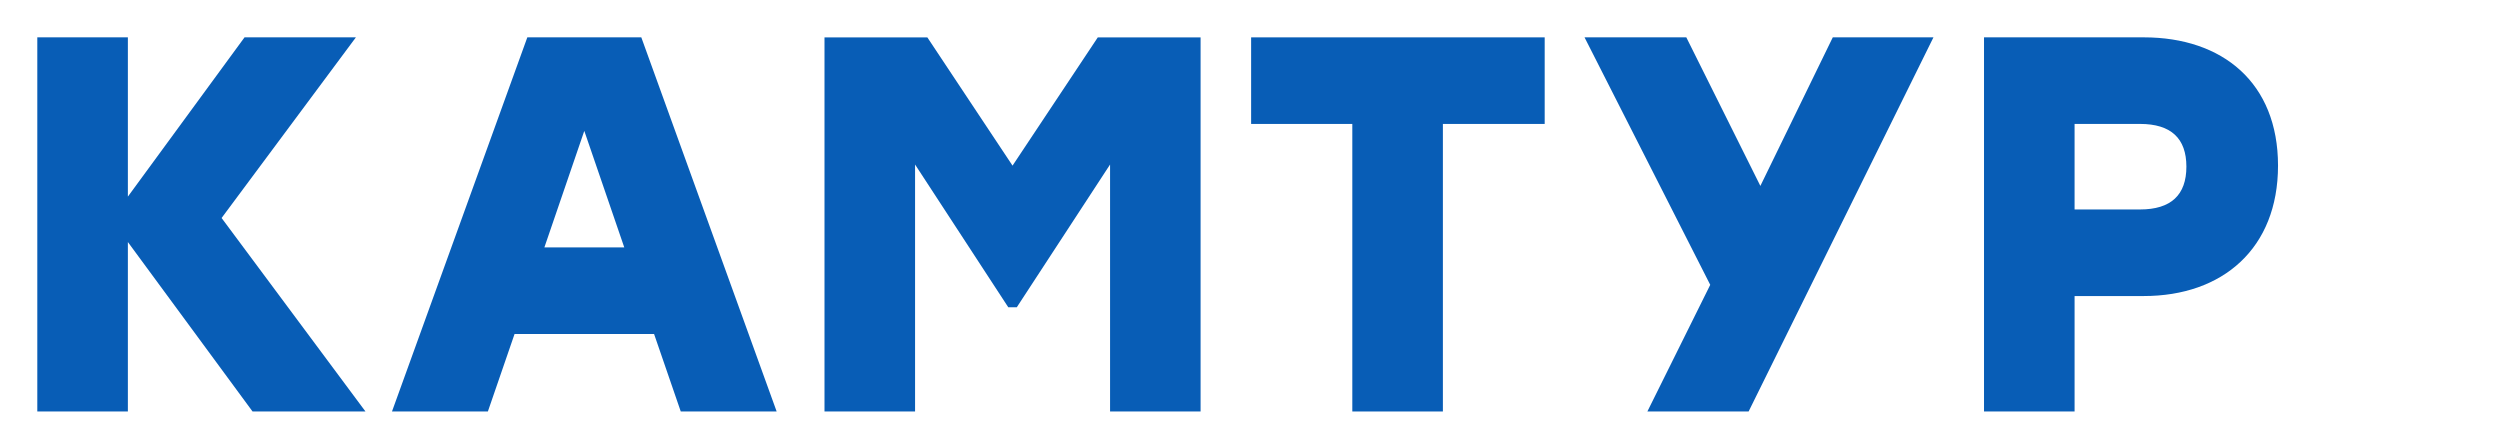
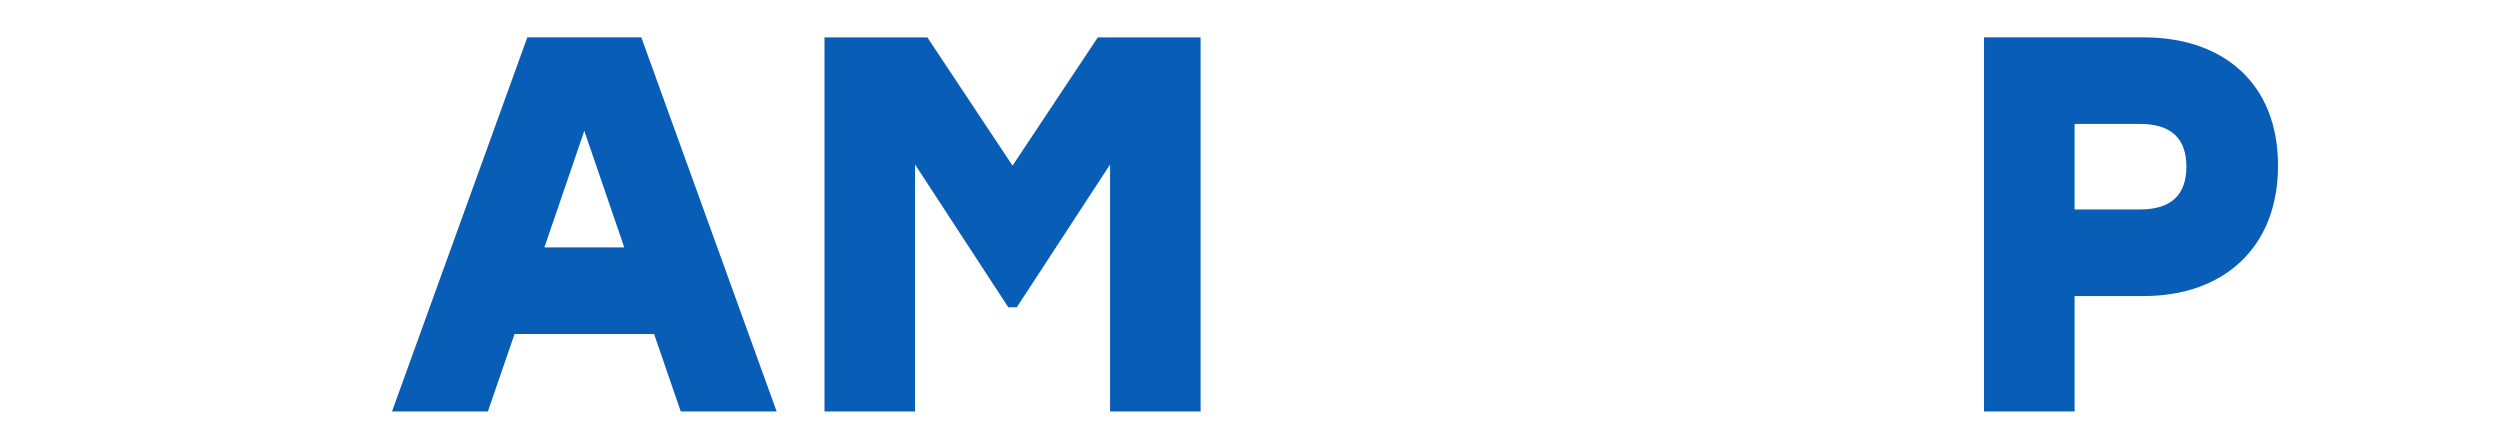
<svg xmlns="http://www.w3.org/2000/svg" width="149" height="26">
  <g>
    <title>background</title>
-     <rect fill="none" id="canvas_background" height="402" width="582" y="-1" x="-1" />
  </g>
  <g>
    <title>Layer 1</title>
    <g id="surface1">
-       <path id="svg_1" fill-rule="nonzero" fill="#085db6" d="m15.051,24.523l-7.43,-10.098l0,10.098l-5.398,0l0,-22.297l5.398,0l0,9.492l6.953,-9.492l6.637,0l-8.004,10.766l8.574,11.531l-6.73,0zm0,0" />
      <path id="svg_2" fill-rule="nonzero" fill="#085db6" d="m38.984,19.906l-8.316,0l-1.59,4.617l-5.715,0l8.066,-22.297l6.793,0l8.066,22.297l-5.715,0l-1.59,-4.617zm-1.777,-5.16l-2.383,-6.945l-2.379,6.945l4.762,0zm0,0" />
      <path id="svg_3" fill-rule="nonzero" fill="#085db6" d="m71.555,2.227l0,22.297l-5.395,0l0,-14.719l-5.559,8.508l-0.508,0l-5.555,-8.508l0,14.719l-5.398,0l0,-22.297l6.129,0l5.078,7.645l5.082,-7.645l6.125,0zm0,0" />
-       <path id="svg_4" fill-rule="nonzero" fill="#085db6" d="m92.062,7.387l-6.066,0l0,17.137l-5.398,0l0,-17.137l-6.031,0l0,-5.16l17.496,0l0,5.16zm0,0" />
-       <path id="svg_5" fill-rule="nonzero" fill="#085db6" d="m104.219,24.523l-6.035,0l3.746,-7.547l-7.492,-14.75l6.066,0l4.414,8.855l4.316,-8.855l6,0l-11.016,22.297zm0,0" />
      <path id="svg_6" fill-rule="nonzero" fill="#085db6" d="m135.77,9.871c0,4.938 -3.301,7.773 -8,7.773l-4.125,0l0,6.879l-5.398,0l0,-22.297l9.523,0c4.699,0 8,2.707 8,7.645zm-5.461,0.062c0,-1.688 -0.918,-2.547 -2.762,-2.547l-3.902,0l0,5.098l3.902,0c1.844,0 2.762,-0.863 2.762,-2.551zm0,0" />
    </g>
  </g>
</svg>